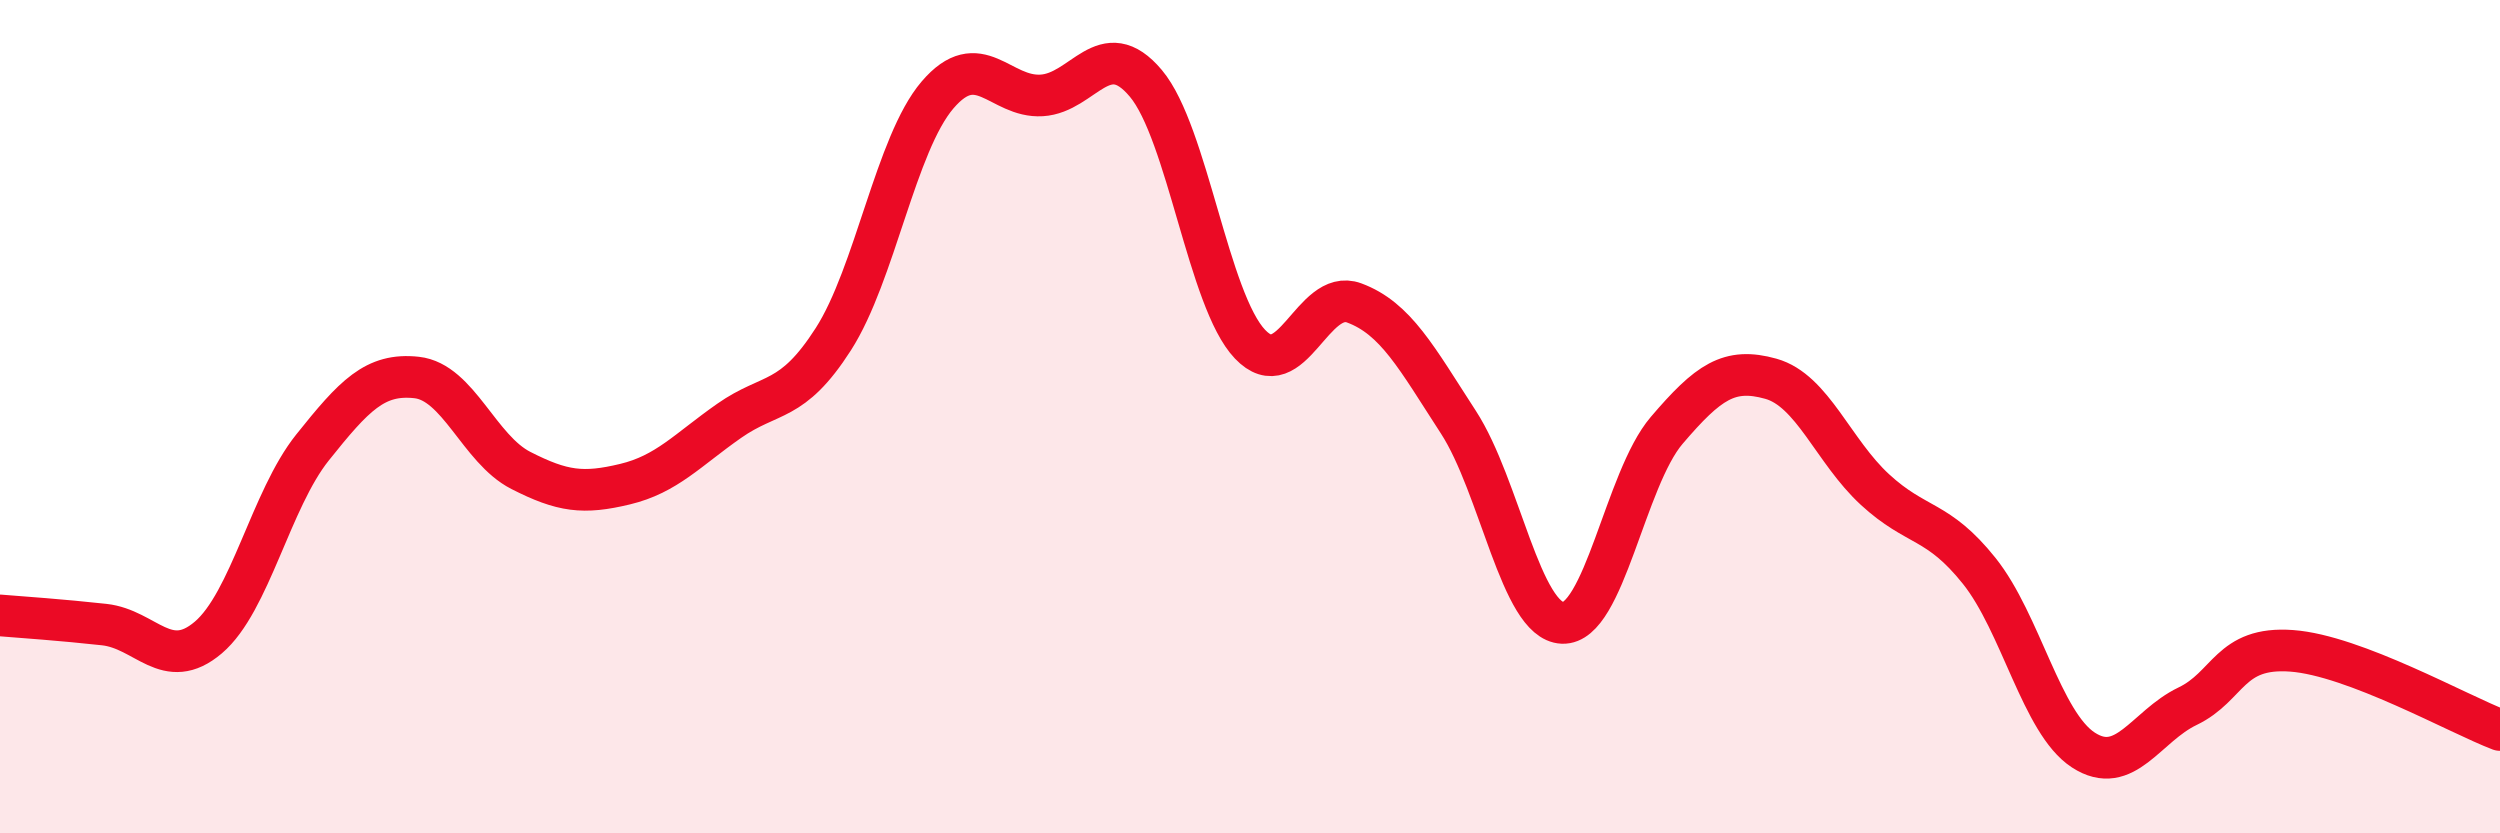
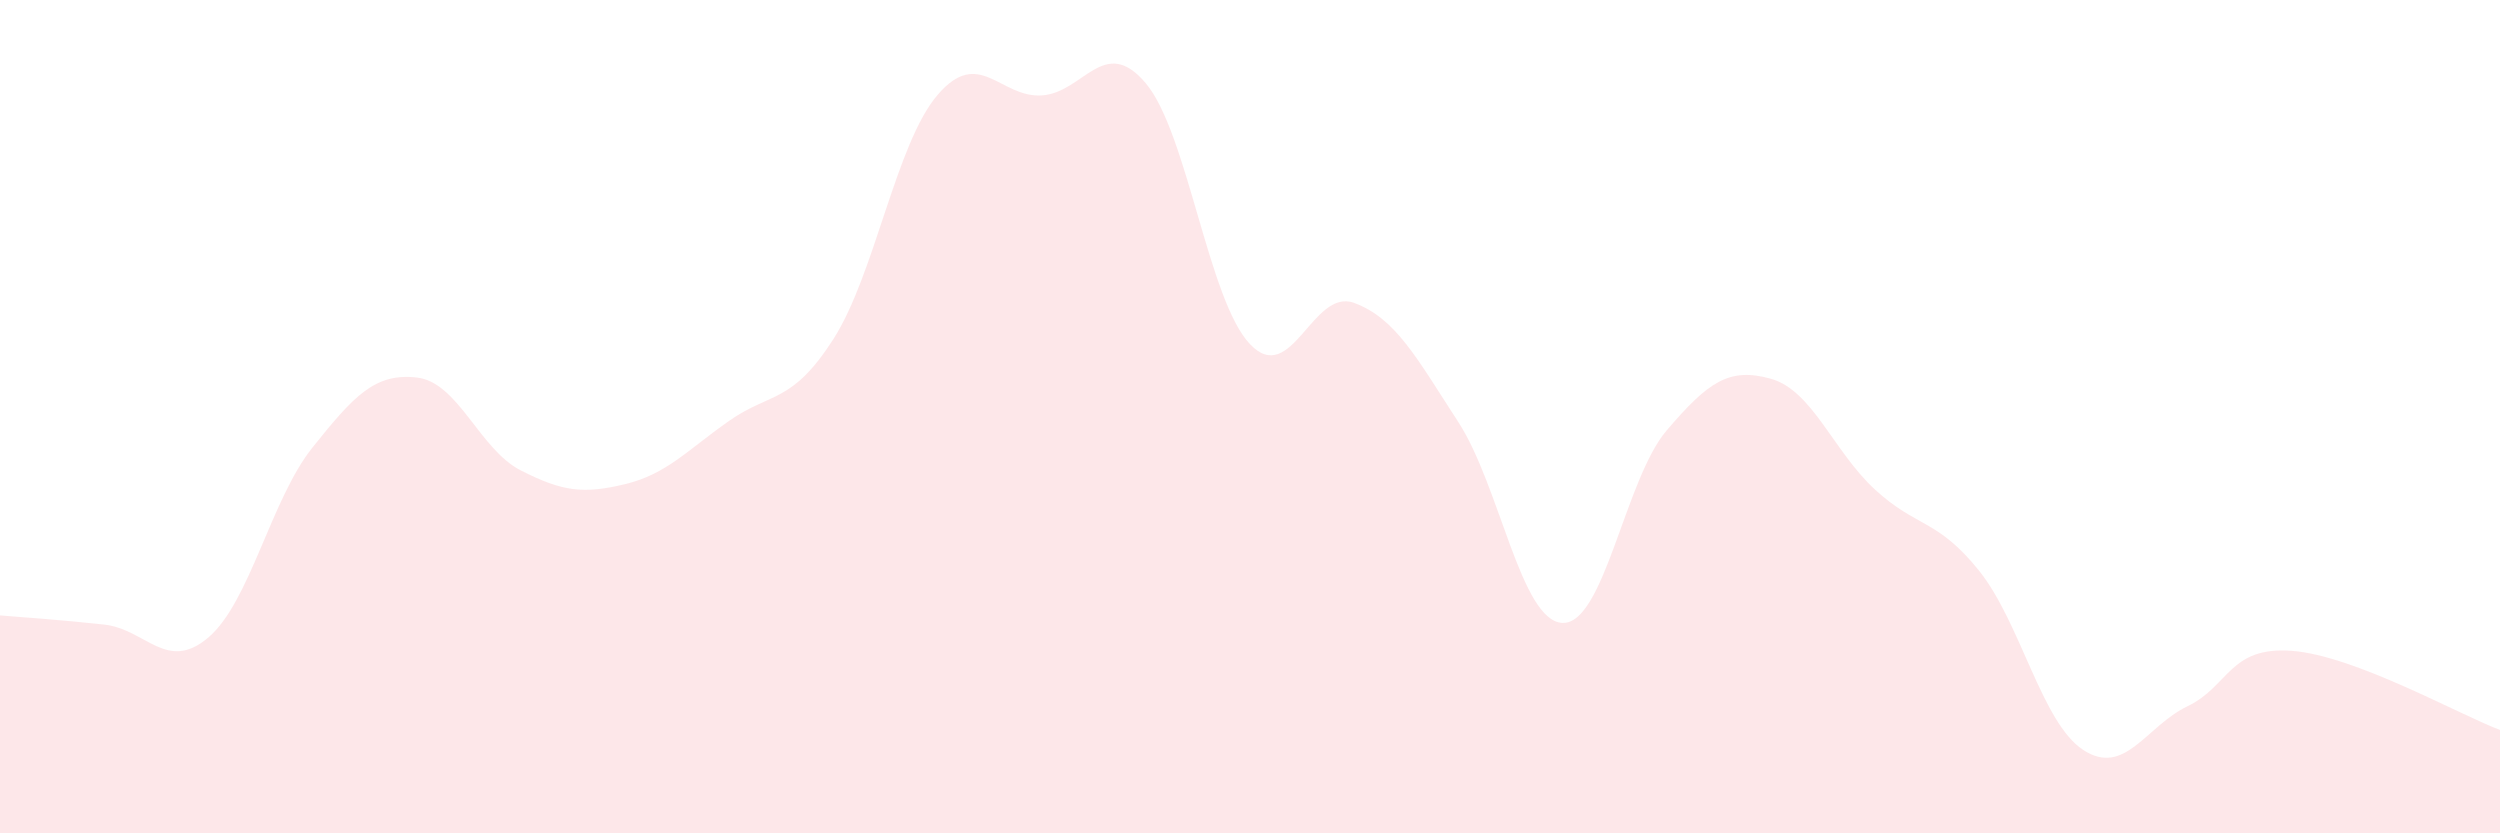
<svg xmlns="http://www.w3.org/2000/svg" width="60" height="20" viewBox="0 0 60 20">
  <path d="M 0,14.77 C 0.5,14.81 1.5,14.88 2.5,14.99 C 3.5,15.1 4,16.15 5,15.3 C 6,14.45 6.5,11.99 7.5,10.74 C 8.5,9.49 9,8.95 10,9.06 C 11,9.17 11.5,10.78 12.5,11.29 C 13.5,11.8 14,11.86 15,11.62 C 16,11.38 16.5,10.8 17.5,10.1 C 18.5,9.4 19,9.7 20,8.14 C 21,6.58 21.5,3.45 22.5,2.28 C 23.5,1.11 24,2.35 25,2.29 C 26,2.23 26.5,0.81 27.5,2 C 28.5,3.19 29,7.21 30,8.26 C 31,9.31 31.5,6.9 32.5,7.27 C 33.5,7.64 34,8.59 35,10.13 C 36,11.67 36.5,14.91 37.5,14.95 C 38.5,14.99 39,11.5 40,10.33 C 41,9.16 41.5,8.81 42.5,9.09 C 43.5,9.37 44,10.83 45,11.75 C 46,12.67 46.5,12.45 47.5,13.7 C 48.5,14.95 49,17.35 50,18 C 51,18.65 51.5,17.43 52.5,16.95 C 53.5,16.47 53.5,15.51 55,15.62 C 56.5,15.73 59,17.14 60,17.52L60 20L0 20Z" fill="#EB0A25" opacity="0.1" stroke-linecap="round" stroke-linejoin="round" />
-   <path d="M 0,14.77 C 0.5,14.81 1.5,14.88 2.5,14.99 C 3.5,15.1 4,16.15 5,15.3 C 6,14.45 6.5,11.99 7.5,10.74 C 8.5,9.49 9,8.95 10,9.06 C 11,9.17 11.5,10.78 12.5,11.29 C 13.5,11.8 14,11.86 15,11.62 C 16,11.38 16.5,10.8 17.5,10.1 C 18.5,9.4 19,9.7 20,8.14 C 21,6.58 21.5,3.45 22.5,2.28 C 23.5,1.11 24,2.35 25,2.29 C 26,2.23 26.5,0.81 27.5,2 C 28.5,3.19 29,7.21 30,8.26 C 31,9.31 31.5,6.9 32.5,7.27 C 33.5,7.64 34,8.59 35,10.13 C 36,11.67 36.5,14.91 37.5,14.95 C 38.5,14.99 39,11.5 40,10.33 C 41,9.16 41.5,8.81 42.5,9.09 C 43.5,9.37 44,10.83 45,11.75 C 46,12.67 46.5,12.45 47.5,13.7 C 48.5,14.95 49,17.35 50,18 C 51,18.65 51.5,17.43 52.5,16.95 C 53.5,16.47 53.5,15.51 55,15.62 C 56.5,15.73 59,17.14 60,17.52" stroke="#EB0A25" stroke-width="1" fill="none" stroke-linecap="round" stroke-linejoin="round" />
</svg>